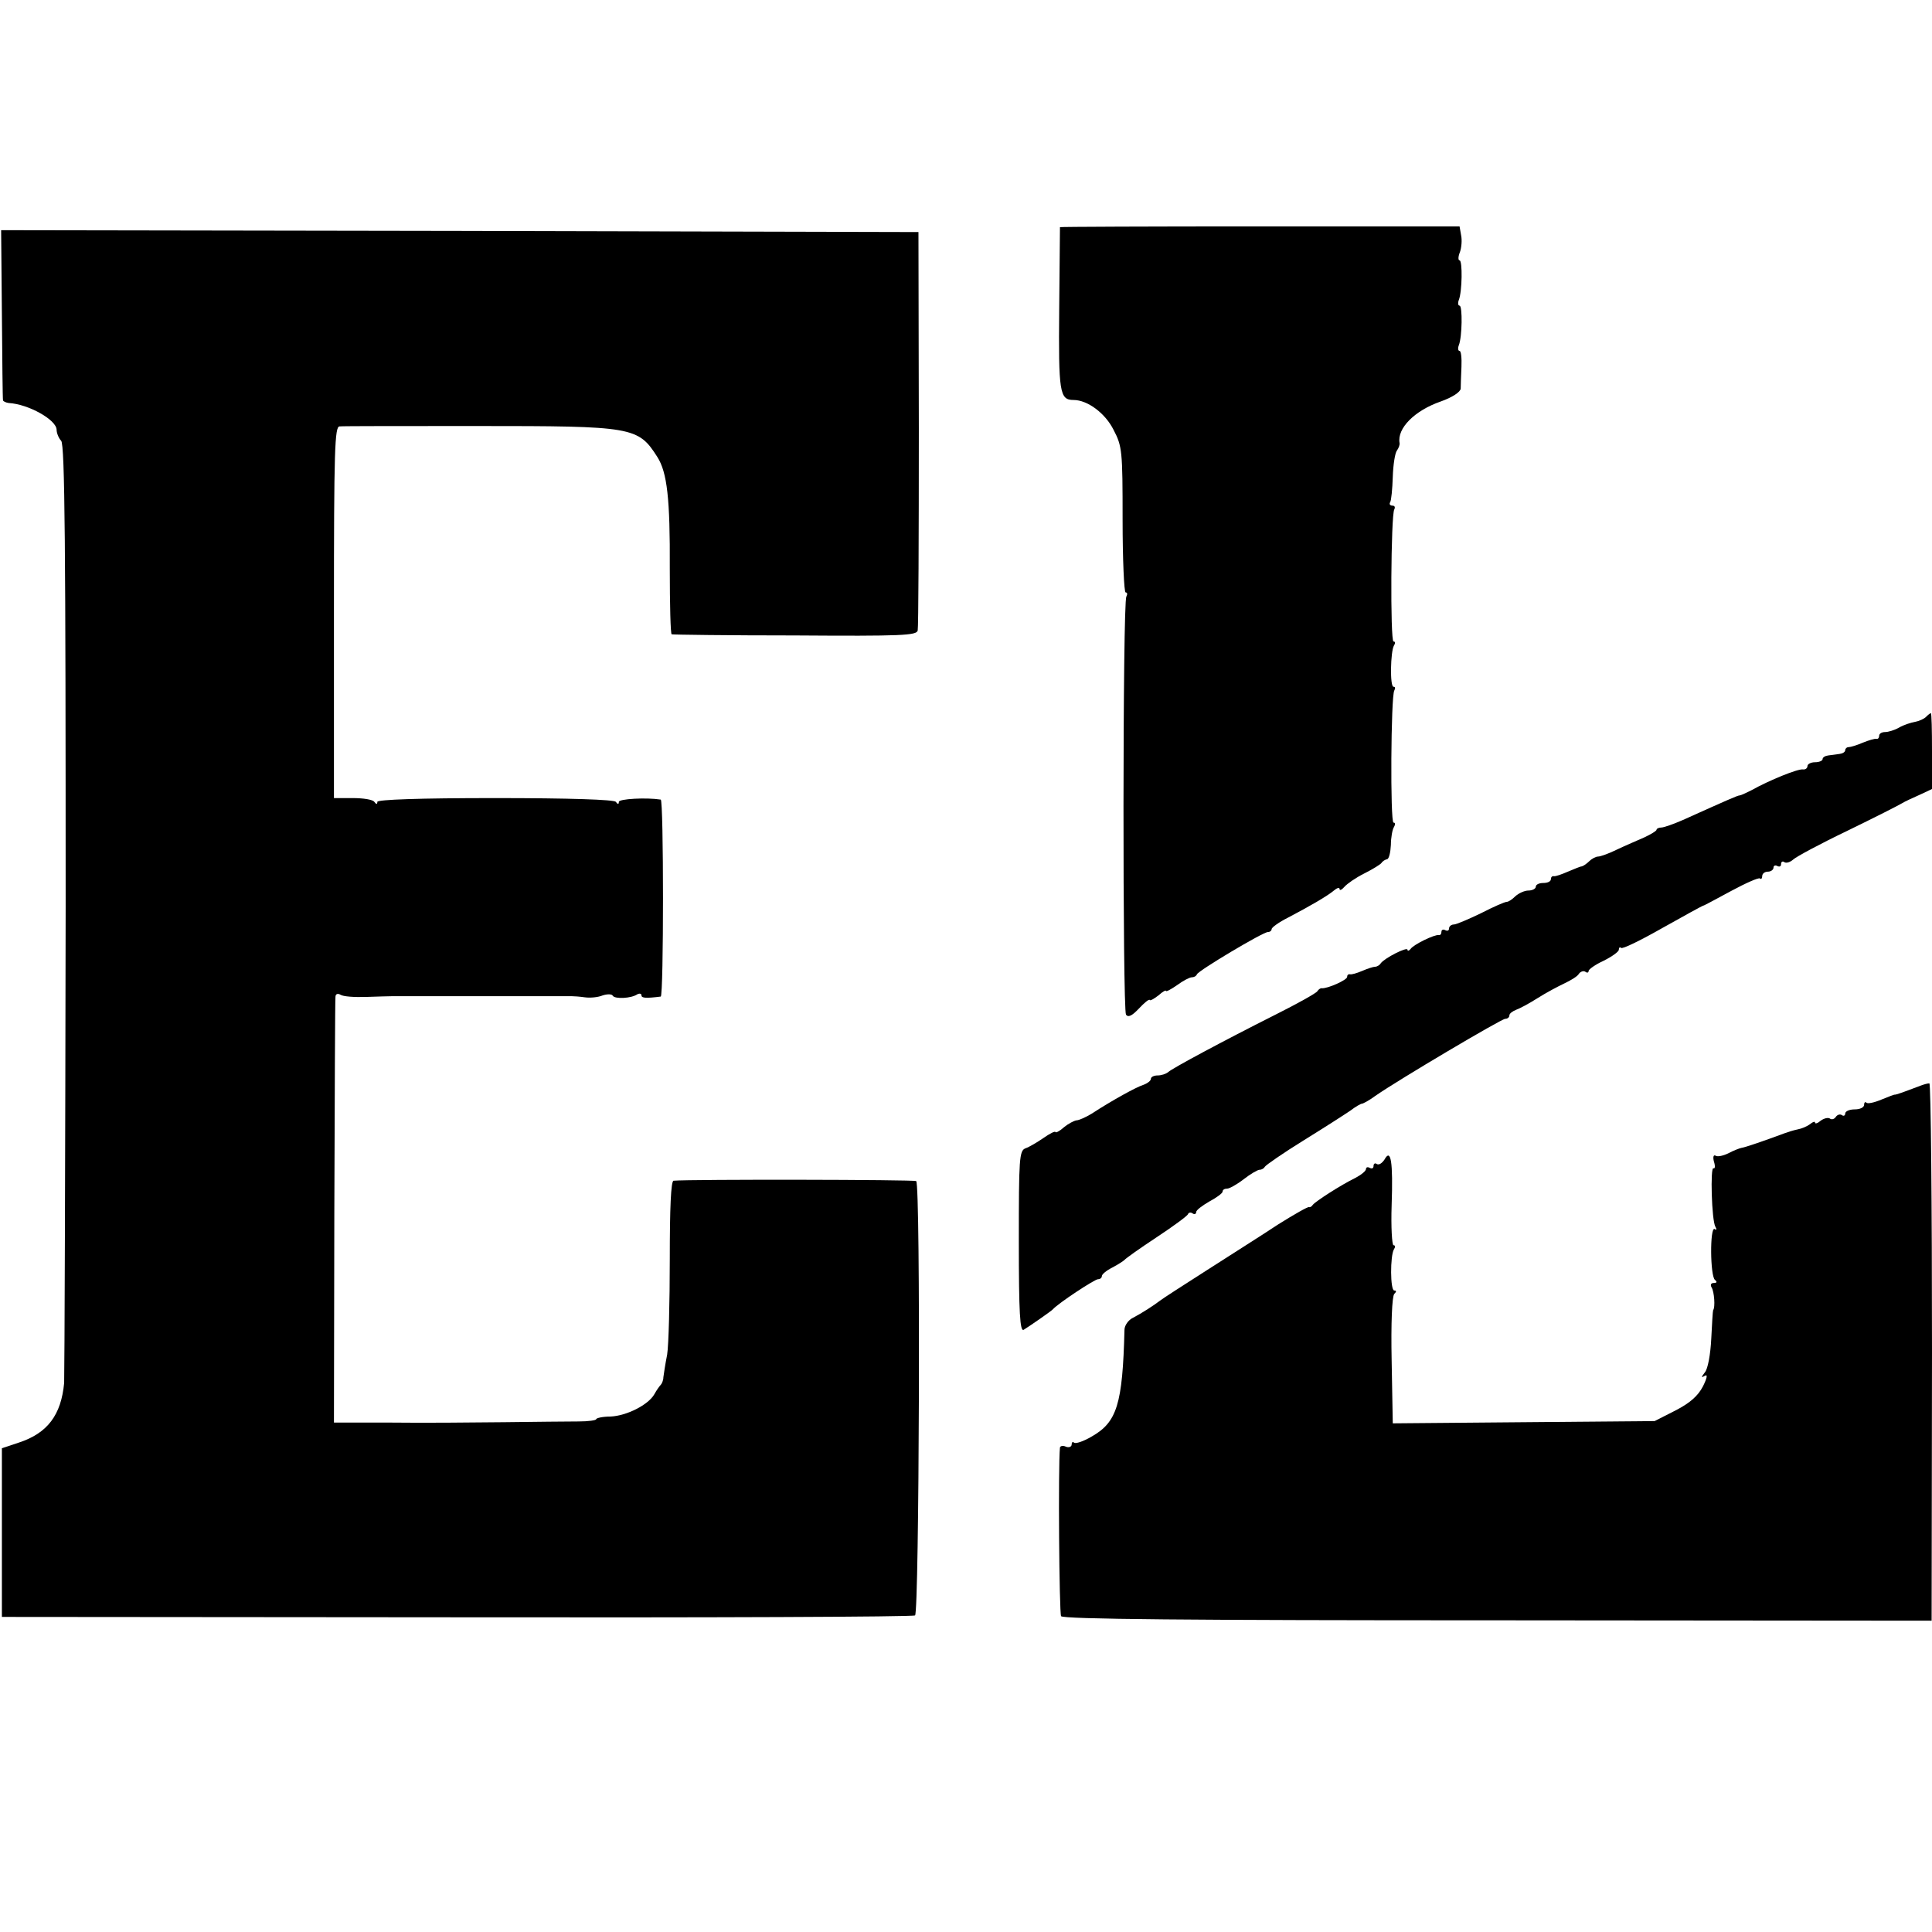
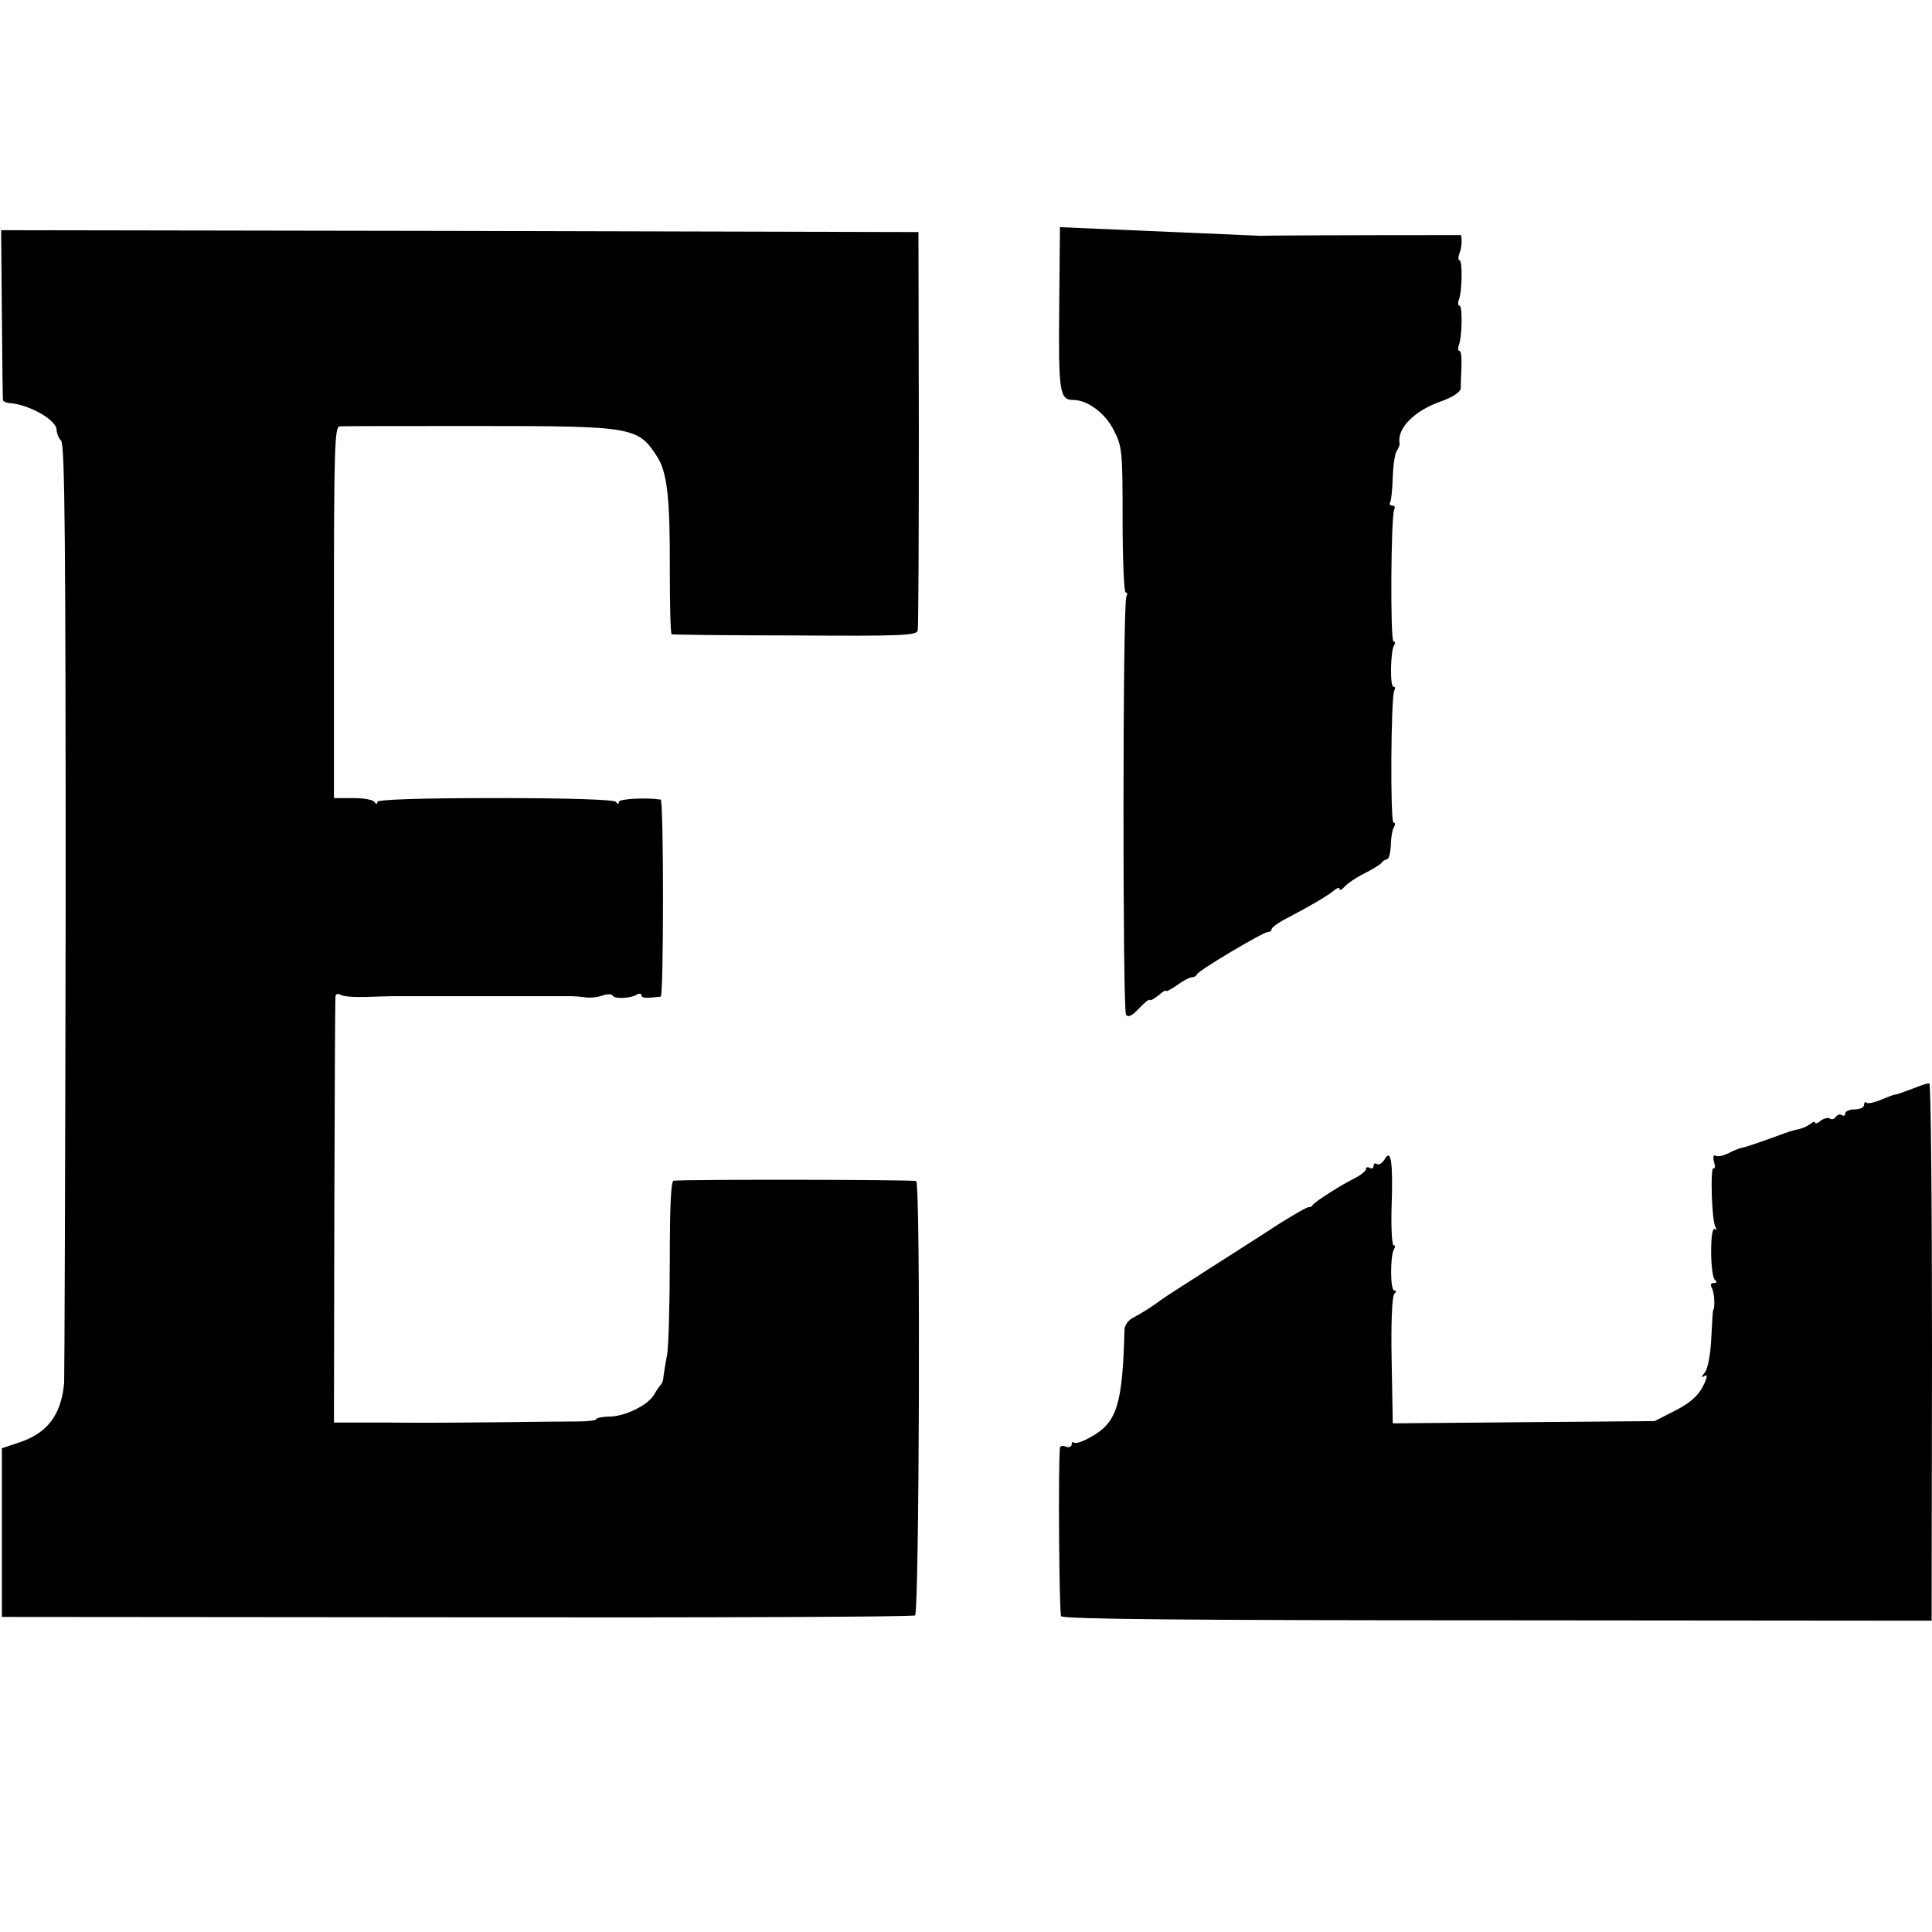
<svg xmlns="http://www.w3.org/2000/svg" version="1.0" width="512pt" height="512pt" viewBox="0 0 512 512" preserveAspectRatio="xMidYMid meet">
  <g transform="translate(0,512) scale(0.1,-0.1)" fill="#000000" stroke="none">
-     <path d="M2809 4518 c0 -2 -1 -99 -2 -217 -2 -221 1 -241 38 -241 37 0 84 -35 106 -79 23 -44 24 -56 24 -238 0 -106 4 -193 8 -193 5 0 5 -5 2 -11 -10 -15 -10 -1093 -1 -1108 6 -8 16 -3 34 16 14 15 27 26 29 23 1 -3 11 3 23 12 11 10 20 15 20 12 0 -3 13 4 29 15 16 12 34 21 39 21 6 0 12 3 14 8 4 10 175 112 188 112 6 0 10 4 10 8 0 4 19 18 43 30 59 31 104 57 122 72 8 7 15 9 15 4 0 -5 6 -2 13 6 7 8 30 24 52 35 22 11 43 24 46 28 3 5 10 9 15 10 5 1 9 18 10 38 0 19 4 41 8 47 4 7 4 12 -1 12 -9 0 -7 335 2 350 3 6 3 10 -2 10 -10 0 -8 93 1 109 4 6 4 11 -1 11 -9 0 -7 335 2 350 3 6 1 10 -5 10 -6 0 -9 4 -6 9 3 4 6 35 7 67 1 32 6 64 11 70 5 7 8 16 7 20 -7 39 40 86 109 110 31 11 52 25 53 34 0 8 1 34 2 58 1 23 -1 42 -5 42 -4 0 -5 7 -2 15 9 22 10 105 2 105 -4 0 -5 7 -2 15 9 22 10 105 2 105 -4 0 -4 10 1 22 4 11 6 32 3 45 l-4 23 -529 0 c-291 0 -529 -1 -530 -2z" />
+     <path d="M2809 4518 c0 -2 -1 -99 -2 -217 -2 -221 1 -241 38 -241 37 0 84 -35 106 -79 23 -44 24 -56 24 -238 0 -106 4 -193 8 -193 5 0 5 -5 2 -11 -10 -15 -10 -1093 -1 -1108 6 -8 16 -3 34 16 14 15 27 26 29 23 1 -3 11 3 23 12 11 10 20 15 20 12 0 -3 13 4 29 15 16 12 34 21 39 21 6 0 12 3 14 8 4 10 175 112 188 112 6 0 10 4 10 8 0 4 19 18 43 30 59 31 104 57 122 72 8 7 15 9 15 4 0 -5 6 -2 13 6 7 8 30 24 52 35 22 11 43 24 46 28 3 5 10 9 15 10 5 1 9 18 10 38 0 19 4 41 8 47 4 7 4 12 -1 12 -9 0 -7 335 2 350 3 6 3 10 -2 10 -10 0 -8 93 1 109 4 6 4 11 -1 11 -9 0 -7 335 2 350 3 6 1 10 -5 10 -6 0 -9 4 -6 9 3 4 6 35 7 67 1 32 6 64 11 70 5 7 8 16 7 20 -7 39 40 86 109 110 31 11 52 25 53 34 0 8 1 34 2 58 1 23 -1 42 -5 42 -4 0 -5 7 -2 15 9 22 10 105 2 105 -4 0 -5 7 -2 15 9 22 10 105 2 105 -4 0 -4 10 1 22 4 11 6 32 3 45 c-291 0 -529 -1 -530 -2z" />
    <path d="M5 4288 c1 -123 2 -226 3 -229 1 -3 8 -6 15 -7 53 -3 127 -45 127 -71 0 -9 6 -23 12 -29 10 -10 12 -283 12 -1235 -1 -672 -3 -1240 -4 -1262 -8 -85 -44 -133 -120 -158 l-45 -15 0 -223 0 -224 1205 -1 c663 -1 1210 1 1215 5 11 7 15 1142 3 1151 -5 4 -597 5 -643 1 -7 -1 -10 -73 -10 -208 0 -115 -3 -228 -7 -253 -5 -25 -9 -52 -10 -60 0 -8 -4 -17 -7 -20 -3 -3 -11 -14 -17 -25 -16 -28 -73 -57 -116 -59 -21 0 -38 -4 -38 -7 0 -3 -21 -6 -47 -6 -27 0 -115 -1 -198 -2 -82 -1 -218 -2 -300 -1 l-150 0 1 557 c1 307 2 564 3 571 0 8 6 10 13 6 7 -5 37 -7 68 -6 30 1 62 2 70 2 8 0 44 0 80 0 36 0 72 0 80 0 8 0 44 0 80 0 36 0 72 0 80 0 8 0 44 0 80 0 36 0 70 0 75 0 6 0 21 -1 35 -3 14 -2 35 0 47 5 12 4 25 4 27 -1 6 -9 49 -7 65 4 6 3 11 2 11 -3 0 -7 12 -8 51 -3 8 1 8 521 0 522 -38 6 -111 2 -111 -6 0 -7 -3 -7 -8 0 -4 6 -123 10 -320 10 -201 0 -312 -4 -312 -10 0 -7 -3 -7 -8 0 -4 6 -29 10 -57 10 l-50 0 0 493 c0 432 2 492 15 492 8 1 173 1 365 1 413 0 426 -2 477 -82 26 -41 34 -110 33 -296 0 -95 2 -174 5 -174 3 -1 150 -3 327 -3 283 -2 322 0 325 13 2 9 3 250 3 536 l-1 520 -1215 3 -1216 2 2 -222z" />
-     <path d="M5104 3220 c-5 -5 -18 -11 -29 -13 -11 -2 -30 -8 -42 -15 -12 -7 -29 -12 -37 -12 -9 0 -16 -4 -16 -10 0 -5 -3 -9 -7 -8 -5 1 -21 -4 -36 -10 -16 -7 -33 -12 -38 -12 -5 0 -9 -4 -9 -8 0 -5 -7 -9 -15 -10 -8 -1 -22 -3 -30 -4 -8 -1 -15 -5 -15 -10 0 -4 -9 -8 -20 -8 -11 0 -20 -5 -20 -10 0 -6 -6 -10 -12 -9 -13 2 -88 -28 -138 -56 -14 -7 -27 -13 -30 -13 -5 0 -30 -11 -150 -65 -25 -11 -51 -20 -57 -20 -7 0 -13 -3 -13 -6 0 -3 -15 -12 -32 -20 -18 -8 -51 -22 -72 -32 -22 -11 -45 -19 -51 -19 -6 0 -17 -6 -23 -12 -7 -7 -16 -13 -20 -14 -4 0 -20 -7 -37 -14 -16 -7 -33 -13 -37 -12 -5 1 -8 -3 -8 -8 0 -6 -9 -10 -20 -10 -11 0 -20 -4 -20 -10 0 -5 -9 -10 -19 -10 -11 0 -26 -7 -35 -15 -8 -8 -18 -15 -23 -15 -5 0 -35 -13 -68 -30 -33 -16 -66 -30 -72 -30 -7 0 -13 -5 -13 -11 0 -5 -4 -7 -10 -4 -5 3 -10 1 -10 -4 0 -6 -3 -10 -7 -9 -11 2 -67 -25 -75 -37 -4 -5 -8 -6 -8 -2 0 9 -61 -22 -71 -36 -3 -5 -10 -9 -15 -9 -5 0 -20 -5 -34 -11 -14 -6 -28 -10 -32 -9 -5 1 -8 -2 -8 -7 0 -8 -51 -31 -67 -30 -3 1 -9 -3 -12 -8 -3 -5 -53 -33 -111 -62 -143 -72 -273 -142 -284 -152 -6 -5 -18 -9 -28 -9 -10 0 -18 -4 -18 -9 0 -5 -9 -12 -20 -16 -19 -6 -81 -40 -138 -77 -15 -9 -33 -17 -39 -17 -7 -1 -22 -9 -33 -18 -11 -10 -22 -16 -23 -13 -1 3 -15 -4 -32 -16 -16 -11 -38 -24 -47 -27 -17 -6 -18 -27 -18 -247 0 -190 3 -240 13 -234 19 12 71 48 77 54 14 16 111 80 120 80 6 0 10 4 10 8 0 5 12 15 28 23 15 8 29 17 32 20 3 4 41 31 85 60 44 29 82 57 83 61 2 5 8 6 13 2 5 -3 9 -1 9 4 0 5 16 17 35 28 19 10 35 22 35 26 0 5 5 8 12 8 6 0 26 11 44 25 18 14 37 25 42 25 6 0 12 4 14 8 2 4 48 36 103 70 55 34 111 70 124 79 13 10 27 18 30 18 3 0 20 9 36 21 62 43 334 204 344 204 6 0 11 4 11 9 0 5 8 11 18 15 9 3 35 17 57 31 22 14 54 31 71 39 17 8 35 19 38 25 4 6 12 9 17 6 5 -4 9 -3 9 2 0 4 18 17 40 27 22 11 40 24 40 29 0 6 3 8 6 5 3 -4 52 20 110 53 57 32 106 59 108 59 2 0 35 18 74 39 39 21 73 36 76 33 3 -3 6 0 6 6 0 7 7 12 15 12 8 0 15 5 15 11 0 5 5 7 10 4 6 -3 10 -1 10 5 0 6 4 9 9 5 5 -3 15 0 23 7 7 7 72 42 143 76 72 35 137 68 145 73 8 5 30 15 48 23 l32 15 0 100 c0 56 -1 101 -3 101 -2 0 -7 -4 -13 -10z" />
    <path d="M5090 2243 c-50 -19 -65 -24 -68 -24 -1 1 -17 -5 -36 -13 -19 -8 -37 -12 -40 -8 -3 3 -6 0 -6 -6 0 -7 -11 -12 -25 -12 -14 0 -25 -5 -25 -11 0 -5 -4 -8 -9 -4 -5 3 -12 1 -16 -5 -4 -6 -11 -8 -16 -4 -5 3 -16 0 -24 -6 -8 -7 -15 -9 -15 -5 0 4 -6 2 -13 -4 -8 -6 -22 -12 -33 -14 -10 -2 -26 -7 -34 -10 -51 -19 -106 -38 -115 -39 -5 -1 -21 -7 -34 -14 -14 -7 -29 -10 -34 -7 -6 4 -8 -3 -5 -15 4 -12 3 -20 -1 -18 -9 6 -5 -139 5 -155 4 -7 3 -10 -2 -6 -13 7 -12 -126 1 -135 6 -5 5 -8 -3 -8 -8 0 -10 -5 -6 -12 7 -11 10 -53 4 -60 -1 -2 -3 -36 -5 -76 -2 -41 -9 -80 -17 -89 -10 -13 -10 -15 0 -9 8 5 6 -6 -5 -28 -13 -25 -34 -44 -73 -64 l-55 -28 -347 -3 -347 -3 -3 167 c-2 96 1 170 7 176 6 6 6 9 0 9 -11 0 -11 92 -1 109 4 6 4 11 -1 11 -4 0 -7 48 -5 106 4 116 -2 152 -19 121 -6 -9 -14 -15 -20 -12 -5 4 -9 1 -9 -5 0 -6 -4 -8 -10 -5 -5 3 -10 2 -10 -3 0 -5 -12 -15 -27 -23 -41 -20 -107 -63 -114 -72 -3 -5 -8 -7 -10 -6 -2 2 -39 -19 -82 -46 -42 -28 -128 -82 -190 -122 -61 -39 -117 -75 -123 -80 -17 -13 -48 -33 -71 -45 -13 -6 -23 -21 -23 -32 -5 -198 -20 -245 -87 -283 -22 -13 -43 -20 -47 -16 -3 3 -6 1 -6 -5 0 -6 -7 -9 -15 -6 -8 4 -15 2 -16 -2 -5 -50 -2 -439 3 -447 4 -8 340 -11 1157 -11 l1150 -1 1 713 c0 391 -3 712 -7 711 -5 0 -15 -3 -23 -6z" />
  </g>
</svg>